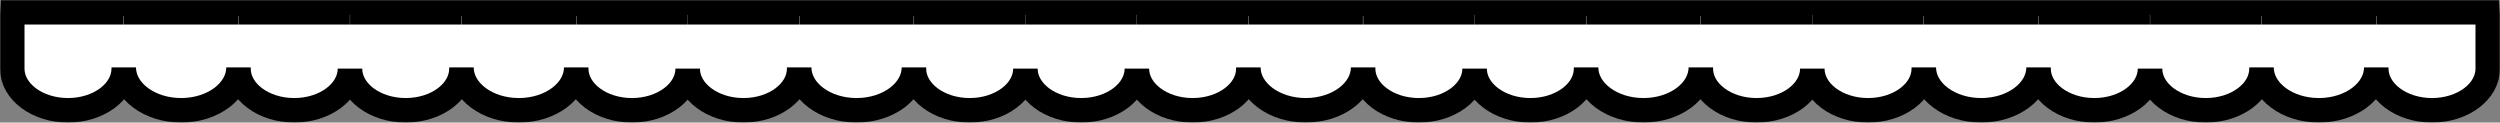
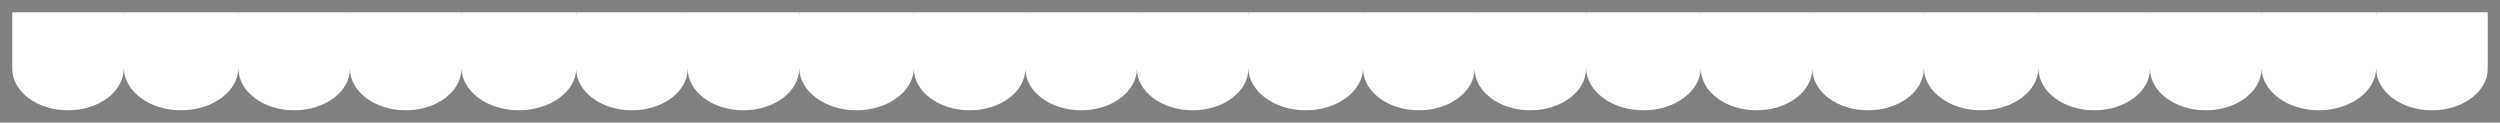
<svg xmlns="http://www.w3.org/2000/svg" fill="none" height="100%" overflow="visible" preserveAspectRatio="none" style="display: block;" viewBox="0 0 1020 50" width="100%">
  <rect x="0" y="0" width="1020" height="50" fill="#808080" stroke="none" />
  <g id="Upper teeth">
    <mask fill="black" height="50" id="path-1-outside-1_0_831" maskUnits="userSpaceOnUse" width="1020" x="0" y="0">
-       <rect fill="white" height="50" width="1020" />
-       <path d="M1014.96 5C1014.99 5.331 1015 5.664 1015 6V28C1015 37.389 1004.82 45 992.258 45C979.698 45 969.517 37.389 969.517 28V27.5C969.517 37.165 959.035 45 946.106 45C933.177 45 922.695 37.165 922.695 27.5V28C922.695 37.389 912.514 45 899.954 45C887.394 45 877.212 37.389 877.212 28C877.212 37.389 867.03 45 854.47 45C841.91 45 831.728 37.389 831.728 28V27.5C831.728 37.165 821.247 45 808.318 45C795.389 45 784.907 37.165 784.907 27.5V28C784.907 37.389 774.725 45 762.166 45C749.606 45 739.424 37.389 739.424 28C739.424 37.389 729.242 45 716.682 45C704.122 45 693.94 37.389 693.94 28V27.5C693.94 37.165 683.459 45 670.53 45C657.6 45 647.119 37.165 647.119 27.5V28C647.119 37.389 636.937 45 624.377 45C611.818 45 601.636 37.389 601.636 28C601.636 37.389 591.454 45 578.894 45C566.334 45 556.152 37.389 556.152 28V27.5C556.152 37.165 545.671 45 532.742 45C519.812 45 509.331 37.165 509.331 27.5V28C509.331 37.389 499.149 45 486.589 45C474.029 45 463.848 37.389 463.848 28C463.848 37.389 453.666 45 441.106 45C428.546 45 418.364 37.389 418.364 28C418.364 37.389 408.182 45 395.622 45C383.063 45 372.881 37.389 372.881 28V27.5C372.881 37.165 362.4 45 349.47 45C336.541 45 326.06 37.165 326.06 27.5V28C326.06 37.389 315.878 45 303.318 45C290.758 45 280.576 37.389 280.576 28C280.576 37.389 270.394 45 257.834 45C245.275 45 235.093 37.389 235.093 28V27.5C235.093 37.165 224.611 45 211.682 45C198.753 45 188.272 37.165 188.272 27.5V28C188.272 37.389 178.09 45 165.53 45C152.97 45 142.788 37.389 142.788 28C142.788 37.389 132.606 45 120.046 45C107.486 45 97.305 37.389 97.305 28V27.5C97.305 37.165 86.823 45 73.894 45C60.965 45 50.483 37.165 50.483 27.5V28C50.483 37.389 40.302 45 27.742 45C15.182 45 5 37.389 5 28V6C5 5.664 5.015 5.331 5.04 5H50.443C50.469 5.331 50.483 5.664 50.483 6V6.5C50.483 5.995 50.514 5.494 50.57 5H97.218C97.275 5.494 97.305 5.995 97.305 6.5V6C97.305 5.664 97.32 5.331 97.345 5H142.748C142.773 5.331 142.788 5.664 142.788 6C142.788 5.664 142.803 5.331 142.829 5H188.231C188.257 5.331 188.272 5.664 188.272 6V6.5C188.272 5.995 188.302 5.494 188.358 5H235.006C235.063 5.494 235.093 5.995 235.093 6.5V6C235.093 5.664 235.108 5.331 235.133 5H280.536C280.561 5.331 280.576 5.664 280.576 6C280.576 5.664 280.591 5.331 280.617 5H326.019C326.045 5.331 326.06 5.664 326.06 6V6.5C326.06 5.995 326.09 5.494 326.146 5H372.795C372.851 5.494 372.881 5.995 372.881 6.5V6C372.881 5.664 372.896 5.331 372.921 5H418.324C418.349 5.331 418.364 5.664 418.364 6C418.364 5.664 418.379 5.331 418.405 5H463.807C463.833 5.331 463.848 5.664 463.848 6C463.848 5.664 463.862 5.331 463.888 5H509.291C509.316 5.331 509.331 5.664 509.331 6V6.5C509.331 5.995 509.361 5.494 509.417 5H556.066C556.122 5.494 556.152 5.995 556.152 6.5V6C556.152 5.664 556.167 5.331 556.193 5H601.595C601.621 5.331 601.636 5.664 601.636 6C601.636 5.664 601.651 5.331 601.676 5H647.079C647.104 5.331 647.119 5.664 647.119 6V6.5C647.119 5.995 647.149 5.494 647.205 5H693.854C693.91 5.494 693.94 5.995 693.94 6.5V6C693.94 5.664 693.955 5.331 693.981 5H739.383C739.409 5.331 739.424 5.664 739.424 6C739.424 5.664 739.439 5.331 739.464 5H784.867C784.892 5.331 784.907 5.664 784.907 6V6.5C784.907 5.995 784.937 5.494 784.994 5H831.642C831.698 5.494 831.728 5.995 831.728 6.5V6C831.728 5.664 831.743 5.331 831.769 5H877.171C877.197 5.331 877.212 5.664 877.212 6C877.212 5.664 877.227 5.331 877.252 5H922.655C922.681 5.331 922.695 5.664 922.695 6V6.5C922.695 5.995 922.725 5.494 922.782 5H969.43C969.486 5.494 969.517 5.995 969.517 6.5V6C969.517 5.664 969.531 5.331 969.557 5H1014.96Z" />
-     </mask>
-     <path d="M1014.96 5C1014.99 5.331 1015 5.664 1015 6V28C1015 37.389 1004.82 45 992.258 45C979.698 45 969.517 37.389 969.517 28V27.5C969.517 37.165 959.035 45 946.106 45C933.177 45 922.695 37.165 922.695 27.5V28C922.695 37.389 912.514 45 899.954 45C887.394 45 877.212 37.389 877.212 28C877.212 37.389 867.03 45 854.47 45C841.91 45 831.728 37.389 831.728 28V27.5C831.728 37.165 821.247 45 808.318 45C795.389 45 784.907 37.165 784.907 27.5V28C784.907 37.389 774.725 45 762.166 45C749.606 45 739.424 37.389 739.424 28C739.424 37.389 729.242 45 716.682 45C704.122 45 693.94 37.389 693.94 28V27.5C693.94 37.165 683.459 45 670.53 45C657.6 45 647.119 37.165 647.119 27.5V28C647.119 37.389 636.937 45 624.377 45C611.818 45 601.636 37.389 601.636 28C601.636 37.389 591.454 45 578.894 45C566.334 45 556.152 37.389 556.152 28V27.5C556.152 37.165 545.671 45 532.742 45C519.812 45 509.331 37.165 509.331 27.5V28C509.331 37.389 499.149 45 486.589 45C474.029 45 463.848 37.389 463.848 28C463.848 37.389 453.666 45 441.106 45C428.546 45 418.364 37.389 418.364 28C418.364 37.389 408.182 45 395.622 45C383.063 45 372.881 37.389 372.881 28V27.5C372.881 37.165 362.4 45 349.47 45C336.541 45 326.06 37.165 326.06 27.5V28C326.06 37.389 315.878 45 303.318 45C290.758 45 280.576 37.389 280.576 28C280.576 37.389 270.394 45 257.834 45C245.275 45 235.093 37.389 235.093 28V27.5C235.093 37.165 224.611 45 211.682 45C198.753 45 188.272 37.165 188.272 27.5V28C188.272 37.389 178.09 45 165.53 45C152.97 45 142.788 37.389 142.788 28C142.788 37.389 132.606 45 120.046 45C107.486 45 97.305 37.389 97.305 28V27.5C97.305 37.165 86.823 45 73.894 45C60.965 45 50.483 37.165 50.483 27.5V28C50.483 37.389 40.302 45 27.742 45C15.182 45 5 37.389 5 28V6C5 5.664 5.015 5.331 5.04 5H50.443C50.469 5.331 50.483 5.664 50.483 6V6.5C50.483 5.995 50.514 5.494 50.57 5H97.218C97.275 5.494 97.305 5.995 97.305 6.5V6C97.305 5.664 97.32 5.331 97.345 5H142.748C142.773 5.331 142.788 5.664 142.788 6C142.788 5.664 142.803 5.331 142.829 5H188.231C188.257 5.331 188.272 5.664 188.272 6V6.5C188.272 5.995 188.302 5.494 188.358 5H235.006C235.063 5.494 235.093 5.995 235.093 6.5V6C235.093 5.664 235.108 5.331 235.133 5H280.536C280.561 5.331 280.576 5.664 280.576 6C280.576 5.664 280.591 5.331 280.617 5H326.019C326.045 5.331 326.06 5.664 326.06 6V6.5C326.06 5.995 326.09 5.494 326.146 5H372.795C372.851 5.494 372.881 5.995 372.881 6.5V6C372.881 5.664 372.896 5.331 372.921 5H418.324C418.349 5.331 418.364 5.664 418.364 6C418.364 5.664 418.379 5.331 418.405 5H463.807C463.833 5.331 463.848 5.664 463.848 6C463.848 5.664 463.862 5.331 463.888 5H509.291C509.316 5.331 509.331 5.664 509.331 6V6.5C509.331 5.995 509.361 5.494 509.417 5H556.066C556.122 5.494 556.152 5.995 556.152 6.5V6C556.152 5.664 556.167 5.331 556.193 5H601.595C601.621 5.331 601.636 5.664 601.636 6C601.636 5.664 601.651 5.331 601.676 5H647.079C647.104 5.331 647.119 5.664 647.119 6V6.5C647.119 5.995 647.149 5.494 647.205 5H693.854C693.91 5.494 693.94 5.995 693.94 6.5V6C693.94 5.664 693.955 5.331 693.981 5H739.383C739.409 5.331 739.424 5.664 739.424 6C739.424 5.664 739.439 5.331 739.464 5H784.867C784.892 5.331 784.907 5.664 784.907 6V6.5C784.907 5.995 784.937 5.494 784.994 5H831.642C831.698 5.494 831.728 5.995 831.728 6.5V6C831.728 5.664 831.743 5.331 831.769 5H877.171C877.197 5.331 877.212 5.664 877.212 6C877.212 5.664 877.227 5.331 877.252 5H922.655C922.681 5.331 922.695 5.664 922.695 6V6.5C922.695 5.995 922.725 5.494 922.782 5H969.43C969.486 5.494 969.517 5.995 969.517 6.5V6C969.517 5.664 969.531 5.331 969.557 5H1014.96Z" fill="white" />
-     <path d="M1014.96 5C1014.99 5.331 1015 5.664 1015 6V28C1015 37.389 1004.82 45 992.258 45C979.698 45 969.517 37.389 969.517 28V27.5C969.517 37.165 959.035 45 946.106 45C933.177 45 922.695 37.165 922.695 27.5V28C922.695 37.389 912.514 45 899.954 45C887.394 45 877.212 37.389 877.212 28C877.212 37.389 867.03 45 854.47 45C841.91 45 831.728 37.389 831.728 28V27.5C831.728 37.165 821.247 45 808.318 45C795.389 45 784.907 37.165 784.907 27.5V28C784.907 37.389 774.725 45 762.166 45C749.606 45 739.424 37.389 739.424 28C739.424 37.389 729.242 45 716.682 45C704.122 45 693.94 37.389 693.94 28V27.5C693.94 37.165 683.459 45 670.53 45C657.6 45 647.119 37.165 647.119 27.5V28C647.119 37.389 636.937 45 624.377 45C611.818 45 601.636 37.389 601.636 28C601.636 37.389 591.454 45 578.894 45C566.334 45 556.152 37.389 556.152 28V27.5C556.152 37.165 545.671 45 532.742 45C519.812 45 509.331 37.165 509.331 27.5V28C509.331 37.389 499.149 45 486.589 45C474.029 45 463.848 37.389 463.848 28C463.848 37.389 453.666 45 441.106 45C428.546 45 418.364 37.389 418.364 28C418.364 37.389 408.182 45 395.622 45C383.063 45 372.881 37.389 372.881 28V27.5C372.881 37.165 362.4 45 349.47 45C336.541 45 326.06 37.165 326.06 27.5V28C326.06 37.389 315.878 45 303.318 45C290.758 45 280.576 37.389 280.576 28C280.576 37.389 270.394 45 257.834 45C245.275 45 235.093 37.389 235.093 28V27.5C235.093 37.165 224.611 45 211.682 45C198.753 45 188.272 37.165 188.272 27.5V28C188.272 37.389 178.09 45 165.53 45C152.97 45 142.788 37.389 142.788 28C142.788 37.389 132.606 45 120.046 45C107.486 45 97.305 37.389 97.305 28V27.5C97.305 37.165 86.823 45 73.894 45C60.965 45 50.483 37.165 50.483 27.5V28C50.483 37.389 40.302 45 27.742 45C15.182 45 5 37.389 5 28V6C5 5.664 5.015 5.331 5.04 5H50.443C50.469 5.331 50.483 5.664 50.483 6V6.5C50.483 5.995 50.514 5.494 50.57 5H97.218C97.275 5.494 97.305 5.995 97.305 6.5V6C97.305 5.664 97.32 5.331 97.345 5H142.748C142.773 5.331 142.788 5.664 142.788 6C142.788 5.664 142.803 5.331 142.829 5H188.231C188.257 5.331 188.272 5.664 188.272 6V6.5C188.272 5.995 188.302 5.494 188.358 5H235.006C235.063 5.494 235.093 5.995 235.093 6.5V6C235.093 5.664 235.108 5.331 235.133 5H280.536C280.561 5.331 280.576 5.664 280.576 6C280.576 5.664 280.591 5.331 280.617 5H326.019C326.045 5.331 326.06 5.664 326.06 6V6.5C326.06 5.995 326.09 5.494 326.146 5H372.795C372.851 5.494 372.881 5.995 372.881 6.5V6C372.881 5.664 372.896 5.331 372.921 5H418.324C418.349 5.331 418.364 5.664 418.364 6C418.364 5.664 418.379 5.331 418.405 5H463.807C463.833 5.331 463.848 5.664 463.848 6C463.848 5.664 463.862 5.331 463.888 5H509.291C509.316 5.331 509.331 5.664 509.331 6V6.5C509.331 5.995 509.361 5.494 509.417 5H556.066C556.122 5.494 556.152 5.995 556.152 6.5V6C556.152 5.664 556.167 5.331 556.193 5H601.595C601.621 5.331 601.636 5.664 601.636 6C601.636 5.664 601.651 5.331 601.676 5H647.079C647.104 5.331 647.119 5.664 647.119 6V6.5C647.119 5.995 647.149 5.494 647.205 5H693.854C693.91 5.494 693.94 5.995 693.94 6.5V6C693.94 5.664 693.955 5.331 693.981 5H739.383C739.409 5.331 739.424 5.664 739.424 6C739.424 5.664 739.439 5.331 739.464 5H784.867C784.892 5.331 784.907 5.664 784.907 6V6.5C784.907 5.995 784.937 5.494 784.994 5H831.642C831.698 5.494 831.728 5.995 831.728 6.5V6C831.728 5.664 831.743 5.331 831.769 5H877.171C877.197 5.331 877.212 5.664 877.212 6C877.212 5.664 877.227 5.331 877.252 5H922.655C922.681 5.331 922.695 5.664 922.695 6V6.5C922.695 5.995 922.725 5.494 922.782 5H969.43C969.486 5.494 969.517 5.995 969.517 6.5V6C969.517 5.664 969.531 5.331 969.557 5H1014.96Z" mask="url(#path-1-outside-1_0_831)" stroke="black" stroke-width="10" />
+       </mask>
+     <path d="M1014.96 5C1014.99 5.331 1015 5.664 1015 6V28C1015 37.389 1004.82 45 992.258 45C979.698 45 969.517 37.389 969.517 28V27.5C969.517 37.165 959.035 45 946.106 45C933.177 45 922.695 37.165 922.695 27.5V28C922.695 37.389 912.514 45 899.954 45C887.394 45 877.212 37.389 877.212 28C877.212 37.389 867.03 45 854.47 45C841.91 45 831.728 37.389 831.728 28V27.5C831.728 37.165 821.247 45 808.318 45C795.389 45 784.907 37.165 784.907 27.5V28C784.907 37.389 774.725 45 762.166 45C749.606 45 739.424 37.389 739.424 28C739.424 37.389 729.242 45 716.682 45C704.122 45 693.94 37.389 693.94 28V27.5C693.94 37.165 683.459 45 670.53 45C657.6 45 647.119 37.165 647.119 27.5V28C647.119 37.389 636.937 45 624.377 45C611.818 45 601.636 37.389 601.636 28C601.636 37.389 591.454 45 578.894 45C566.334 45 556.152 37.389 556.152 28V27.5C556.152 37.165 545.671 45 532.742 45C519.812 45 509.331 37.165 509.331 27.5V28C509.331 37.389 499.149 45 486.589 45C474.029 45 463.848 37.389 463.848 28C463.848 37.389 453.666 45 441.106 45C428.546 45 418.364 37.389 418.364 28C418.364 37.389 408.182 45 395.622 45C383.063 45 372.881 37.389 372.881 28V27.5C372.881 37.165 362.4 45 349.47 45C336.541 45 326.06 37.165 326.06 27.5V28C326.06 37.389 315.878 45 303.318 45C290.758 45 280.576 37.389 280.576 28C280.576 37.389 270.394 45 257.834 45C245.275 45 235.093 37.389 235.093 28C235.093 37.165 224.611 45 211.682 45C198.753 45 188.272 37.165 188.272 27.5V28C188.272 37.389 178.09 45 165.53 45C152.97 45 142.788 37.389 142.788 28C142.788 37.389 132.606 45 120.046 45C107.486 45 97.305 37.389 97.305 28V27.5C97.305 37.165 86.823 45 73.894 45C60.965 45 50.483 37.165 50.483 27.5V28C50.483 37.389 40.302 45 27.742 45C15.182 45 5 37.389 5 28V6C5 5.664 5.015 5.331 5.04 5H50.443C50.469 5.331 50.483 5.664 50.483 6V6.5C50.483 5.995 50.514 5.494 50.57 5H97.218C97.275 5.494 97.305 5.995 97.305 6.5V6C97.305 5.664 97.32 5.331 97.345 5H142.748C142.773 5.331 142.788 5.664 142.788 6C142.788 5.664 142.803 5.331 142.829 5H188.231C188.257 5.331 188.272 5.664 188.272 6V6.5C188.272 5.995 188.302 5.494 188.358 5H235.006C235.063 5.494 235.093 5.995 235.093 6.5V6C235.093 5.664 235.108 5.331 235.133 5H280.536C280.561 5.331 280.576 5.664 280.576 6C280.576 5.664 280.591 5.331 280.617 5H326.019C326.045 5.331 326.06 5.664 326.06 6V6.5C326.06 5.995 326.09 5.494 326.146 5H372.795C372.851 5.494 372.881 5.995 372.881 6.5V6C372.881 5.664 372.896 5.331 372.921 5H418.324C418.349 5.331 418.364 5.664 418.364 6C418.364 5.664 418.379 5.331 418.405 5H463.807C463.833 5.331 463.848 5.664 463.848 6C463.848 5.664 463.862 5.331 463.888 5H509.291C509.316 5.331 509.331 5.664 509.331 6V6.5C509.331 5.995 509.361 5.494 509.417 5H556.066C556.122 5.494 556.152 5.995 556.152 6.5V6C556.152 5.664 556.167 5.331 556.193 5H601.595C601.621 5.331 601.636 5.664 601.636 6C601.636 5.664 601.651 5.331 601.676 5H647.079C647.104 5.331 647.119 5.664 647.119 6V6.5C647.119 5.995 647.149 5.494 647.205 5H693.854C693.91 5.494 693.94 5.995 693.94 6.5V6C693.94 5.664 693.955 5.331 693.981 5H739.383C739.409 5.331 739.424 5.664 739.424 6C739.424 5.664 739.439 5.331 739.464 5H784.867C784.892 5.331 784.907 5.664 784.907 6V6.5C784.907 5.995 784.937 5.494 784.994 5H831.642C831.698 5.494 831.728 5.995 831.728 6.5V6C831.728 5.664 831.743 5.331 831.769 5H877.171C877.197 5.331 877.212 5.664 877.212 6C877.212 5.664 877.227 5.331 877.252 5H922.655C922.681 5.331 922.695 5.664 922.695 6V6.5C922.695 5.995 922.725 5.494 922.782 5H969.43C969.486 5.494 969.517 5.995 969.517 6.5V6C969.517 5.664 969.531 5.331 969.557 5H1014.96Z" fill="white" />
  </g>
</svg>